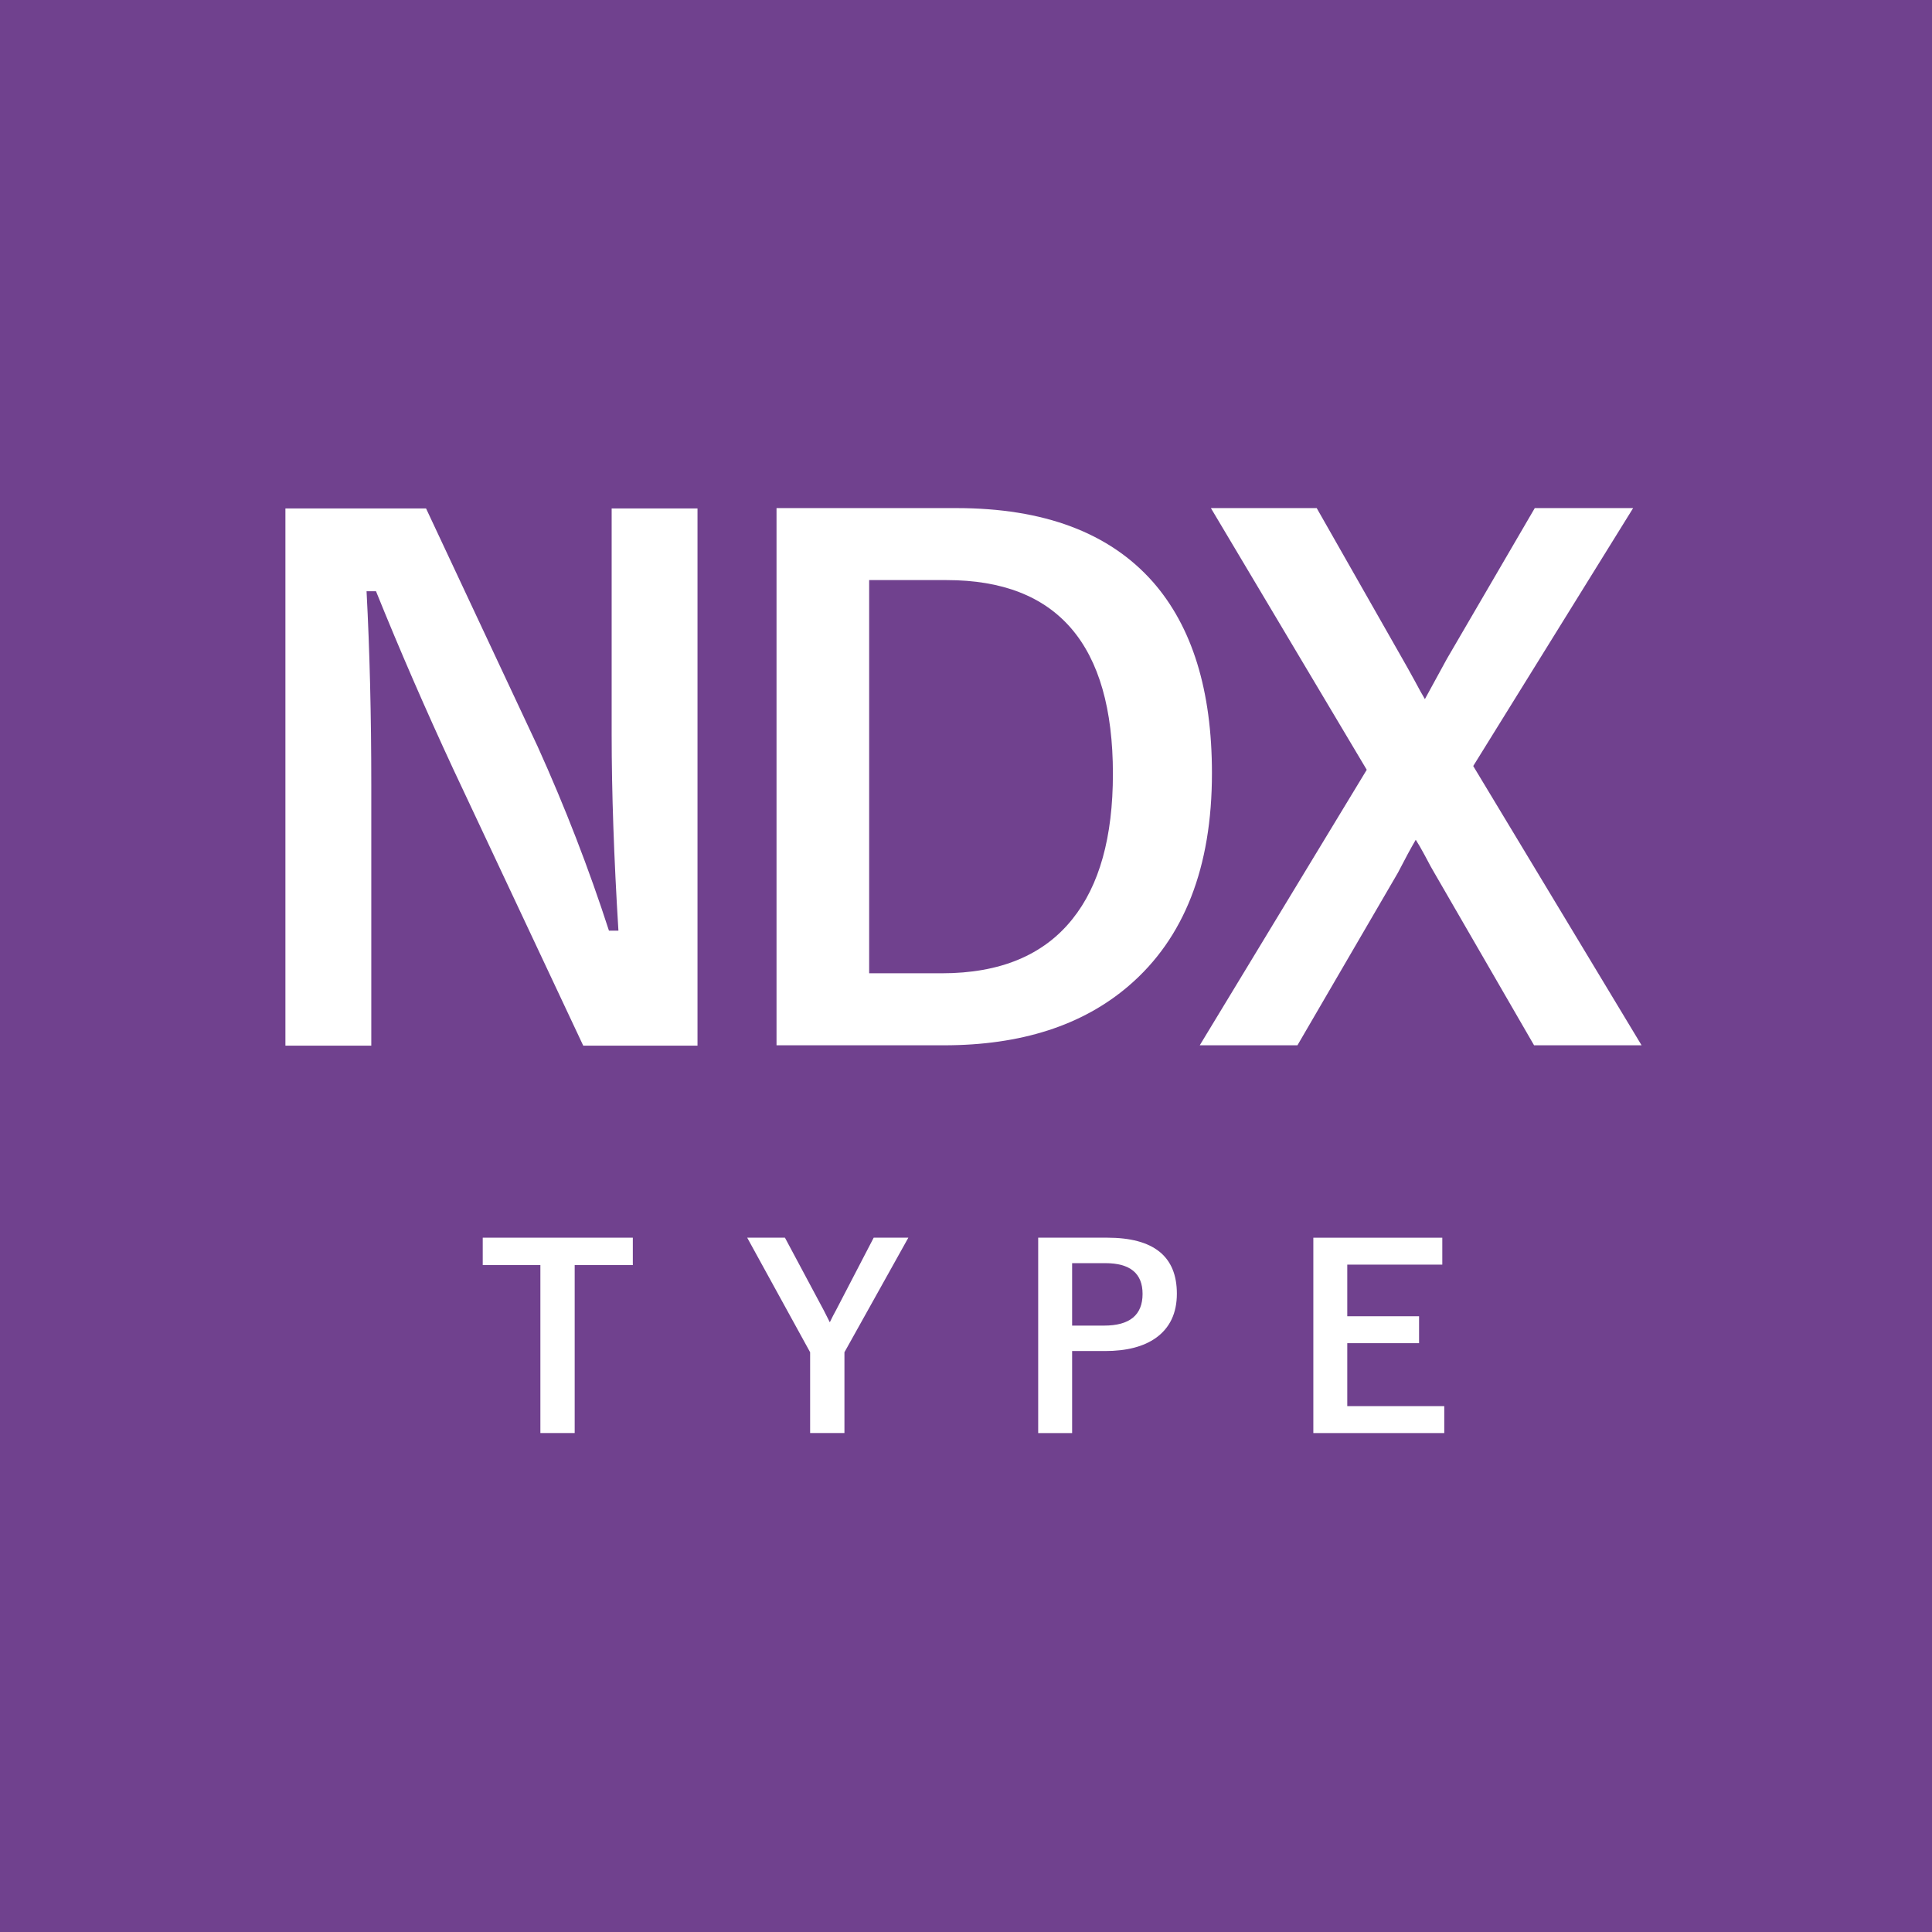
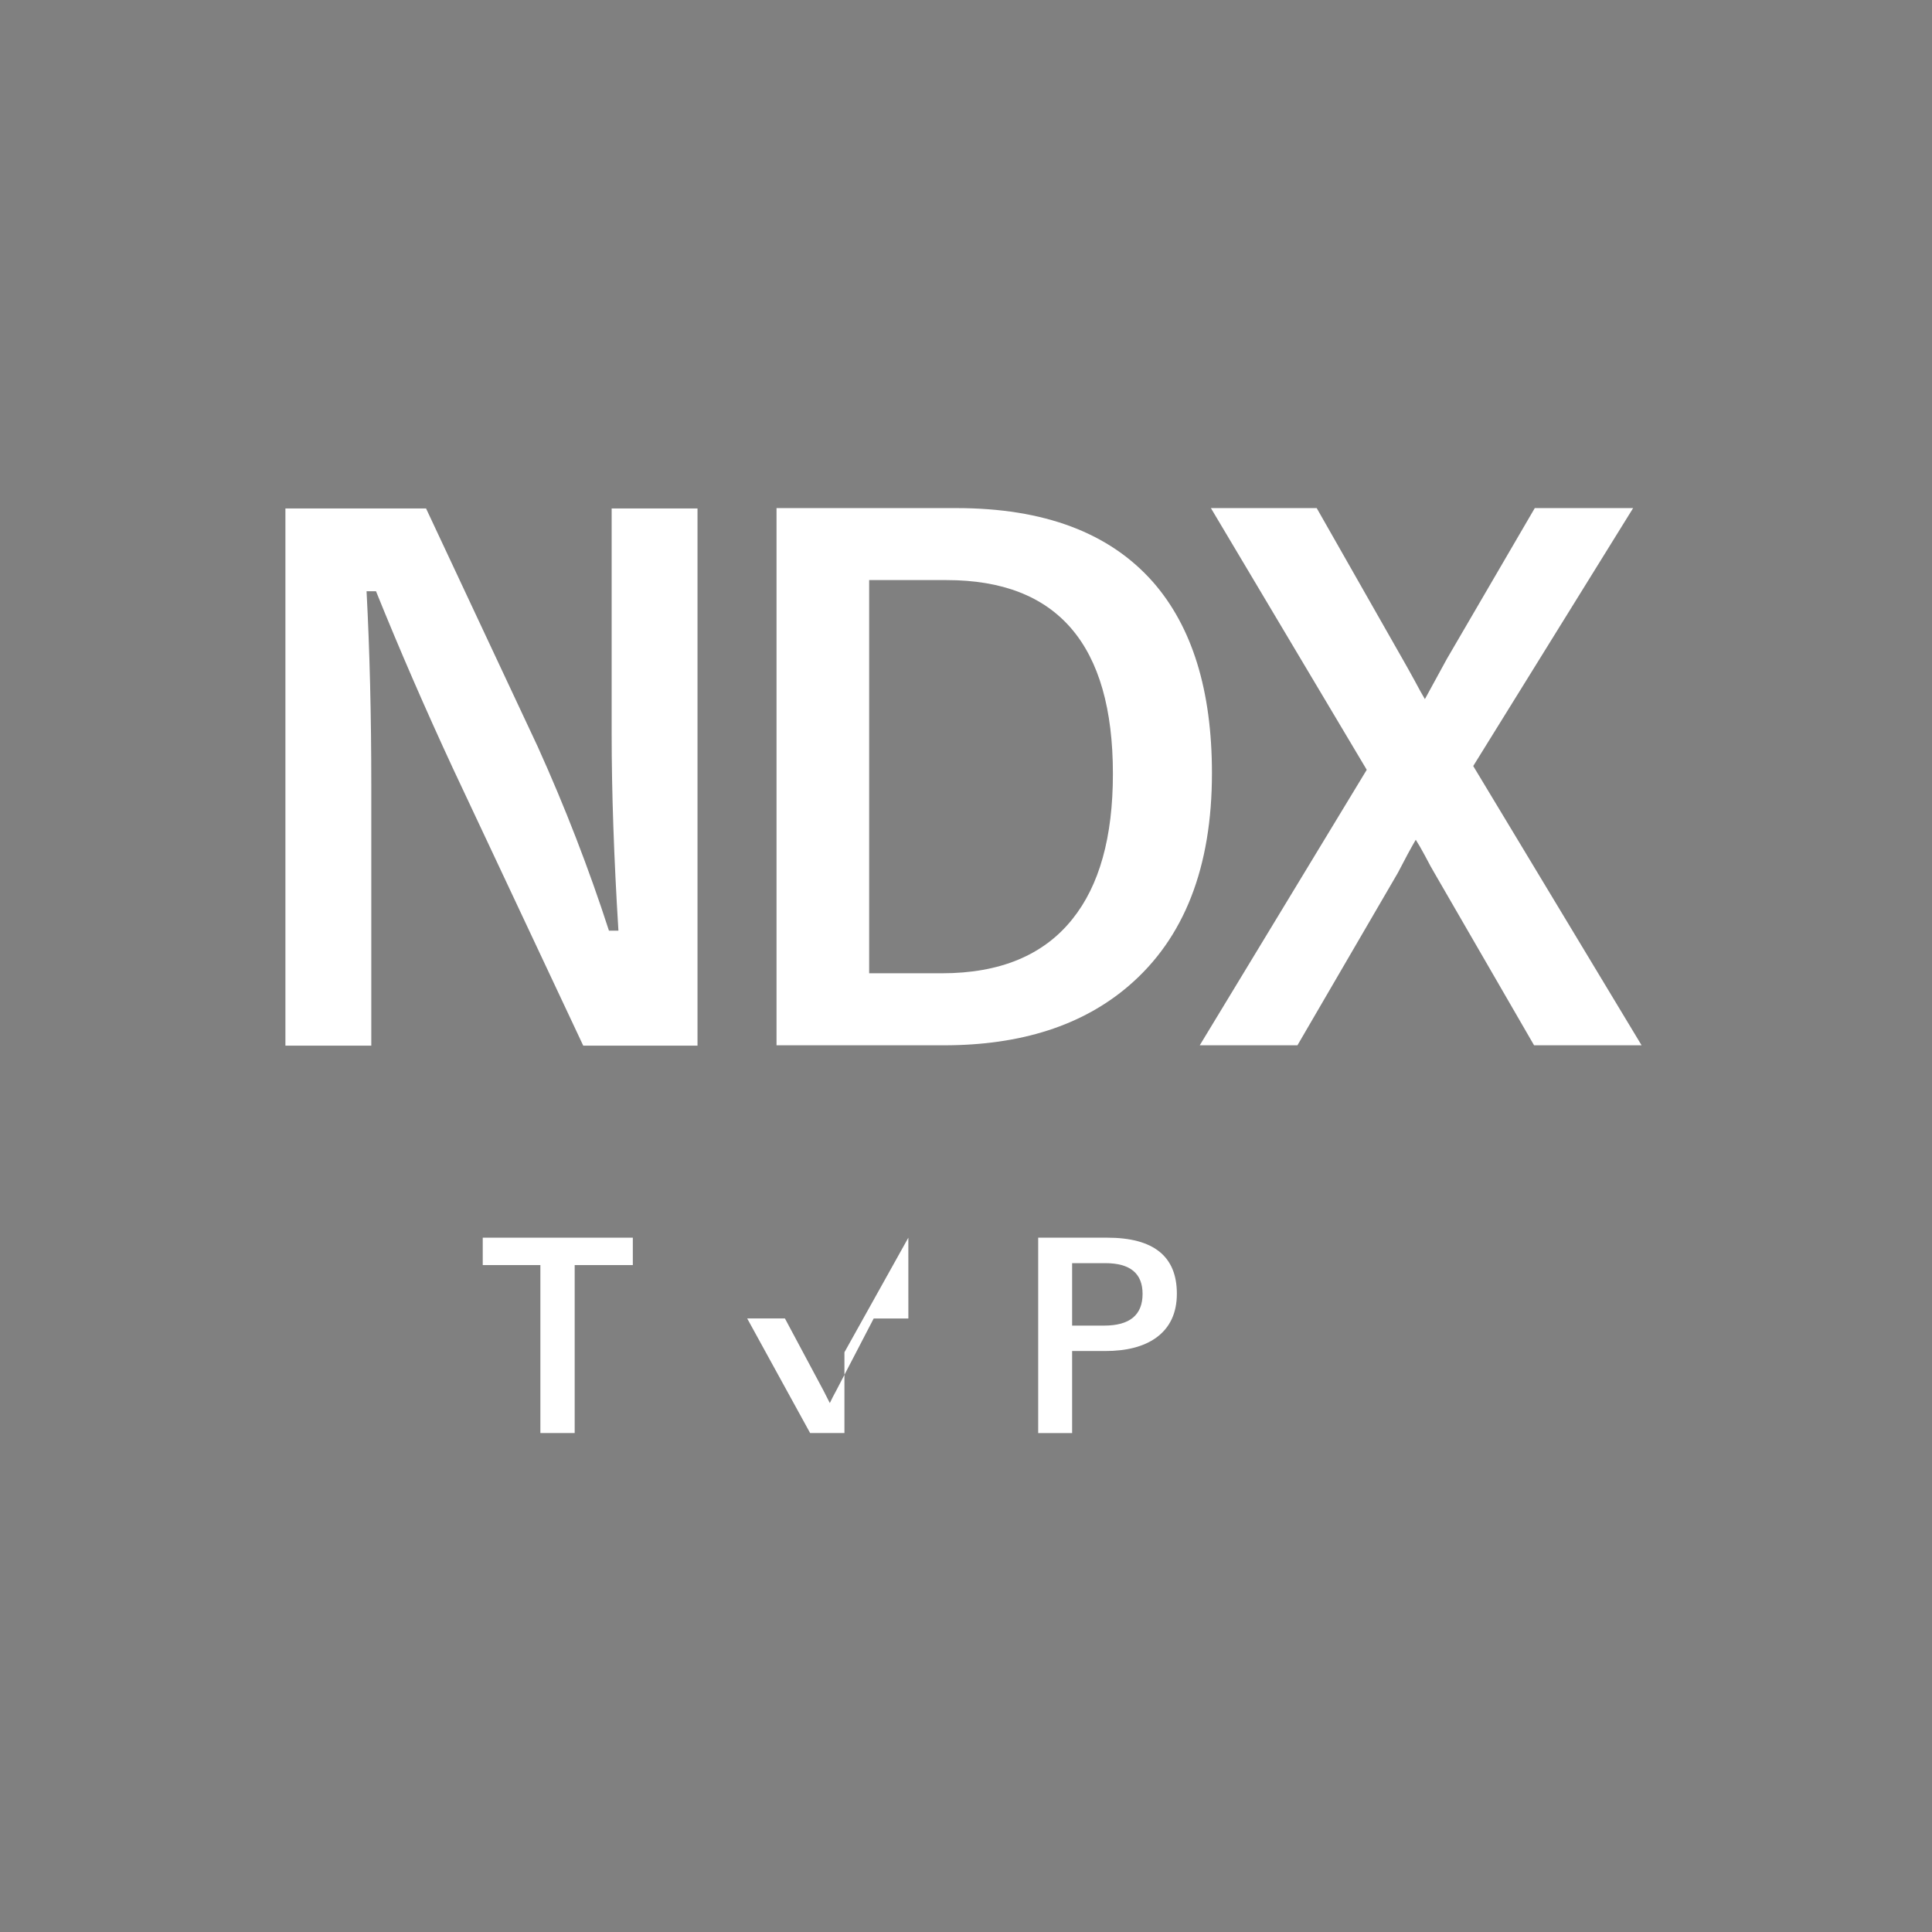
<svg xmlns="http://www.w3.org/2000/svg" id="_レイヤー_1" data-name="レイヤー 1" width="117.864" height="117.865" viewBox="0 0 117.864 117.865">
  <rect x="0" y="0" width="117.864" height="117.865" fill="#808080" stroke="none" />
  <defs>
    <style>
      .cls-1 {
        fill: #fff;
      }

      .cls-2 {
        fill: #70418e;
      }
    </style>
  </defs>
-   <rect class="cls-2" x="0" y="0" width="117.865" height="117.864" />
  <g>
    <g>
      <path class="cls-1" d="M42.552,31.018v32.773h-6.971l-7.939-16.892c-1.691-3.643-3.259-7.253-4.703-10.828h-.577c.192,3.63.289,7.577.289,11.839v15.88h-5.239V31.018h8.58l6.806,14.519c1.678,3.712,3.128,7.46,4.352,11.24h.578c-.275-4.455-.413-8.456-.413-12.003v-13.756h5.238Z" />
      <path class="cls-1" d="M47.373,30.997h10.972c5.334,0,9.329,1.498,11.982,4.496,2.406,2.737,3.609,6.628,3.609,11.673,0,5.748-1.691,10.072-5.073,12.973-2.819,2.421-6.579,3.631-11.281,3.631h-10.209V30.997ZM53.024,35.389v23.987h4.435c3.547,0,6.201-1.101,7.96-3.301,1.65-2.048,2.475-5.004,2.475-8.868,0-7.879-3.383-11.818-10.147-11.818h-4.723Z" />
      <path class="cls-1" d="M99.631,30.997l-9.755,15.735,10.271,17.037h-6.559l-6.083-10.519c-.11-.178-.31-.543-.598-1.092-.207-.385-.386-.694-.537-.928-.289.495-.654,1.168-1.093,2.021l-6.125,10.519h-5.96l10.188-16.808-9.507-15.964h6.455l5.28,9.281c.151.261.385.68.701,1.257.247.468.454.839.619,1.114.082-.151.529-.969,1.341-2.455l5.362-9.198h6.002Z" />
    </g>
    <g>
      <path class="cls-1" d="M38.606,75.506v1.672h-3.547v10.246h-2.092v-10.246h-3.517v-1.672h9.156Z" />
-       <path class="cls-1" d="M55.415,75.506l-3.899,6.99v4.929h-2.093v-4.929l-3.839-6.99h2.302l2.37,4.434c.055.099.178.342.368.727.13-.274.258-.522.382-.743l2.295-4.418h2.115Z" />
+       <path class="cls-1" d="M55.415,75.506l-3.899,6.99v4.929h-2.093l-3.839-6.99h2.302l2.37,4.434c.055.099.178.342.368.727.13-.274.258-.522.382-.743l2.295-4.418h2.115Z" />
      <path class="cls-1" d="M63.337,75.506h4.207c2.834,0,4.252,1.139,4.252,3.413,0,1.186-.423,2.083-1.268,2.693-.755.54-1.792.809-3.112.809h-2.01v5.004h-2.07v-11.918ZM65.406,77.059v3.811h1.95c1.564,0,2.348-.646,2.348-1.935,0-1.249-.758-1.875-2.273-1.875h-2.024Z" />
-       <path class="cls-1" d="M87.989,75.506v1.644h-5.797v3.15h4.38v1.642h-4.38v3.84h5.917v1.644h-7.987v-11.918h7.867Z" />
    </g>
  </g>
</svg>